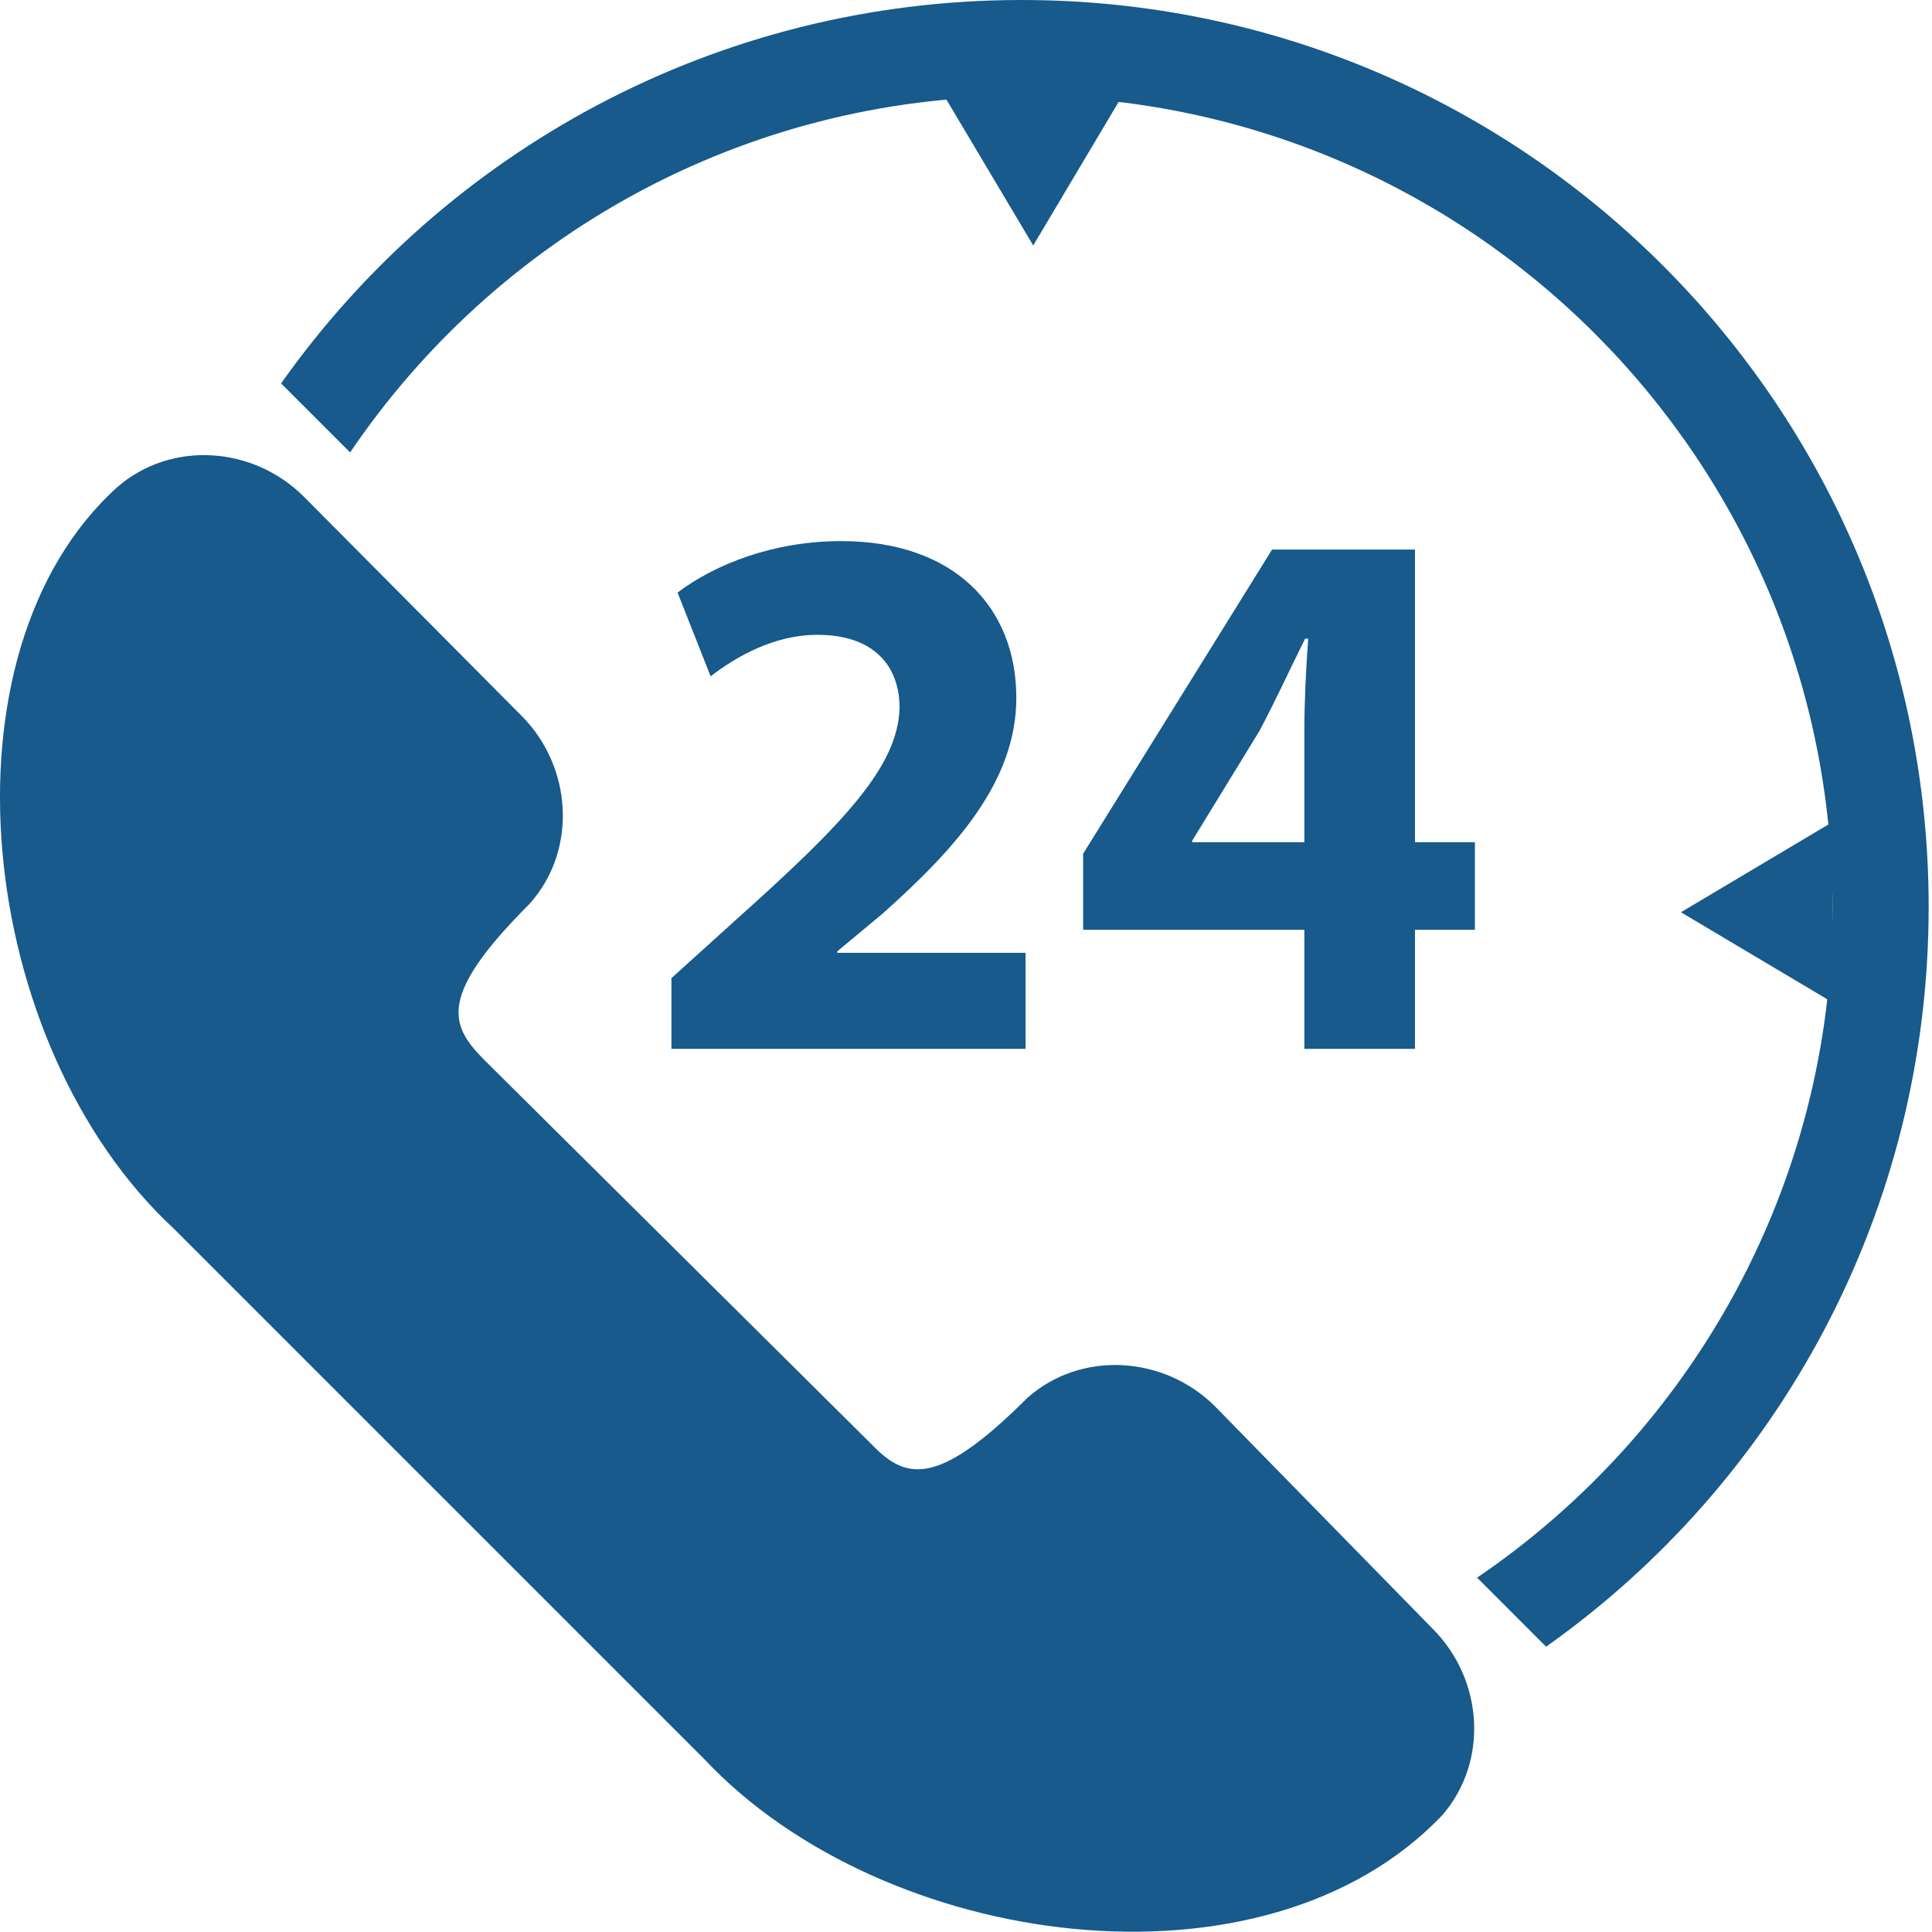
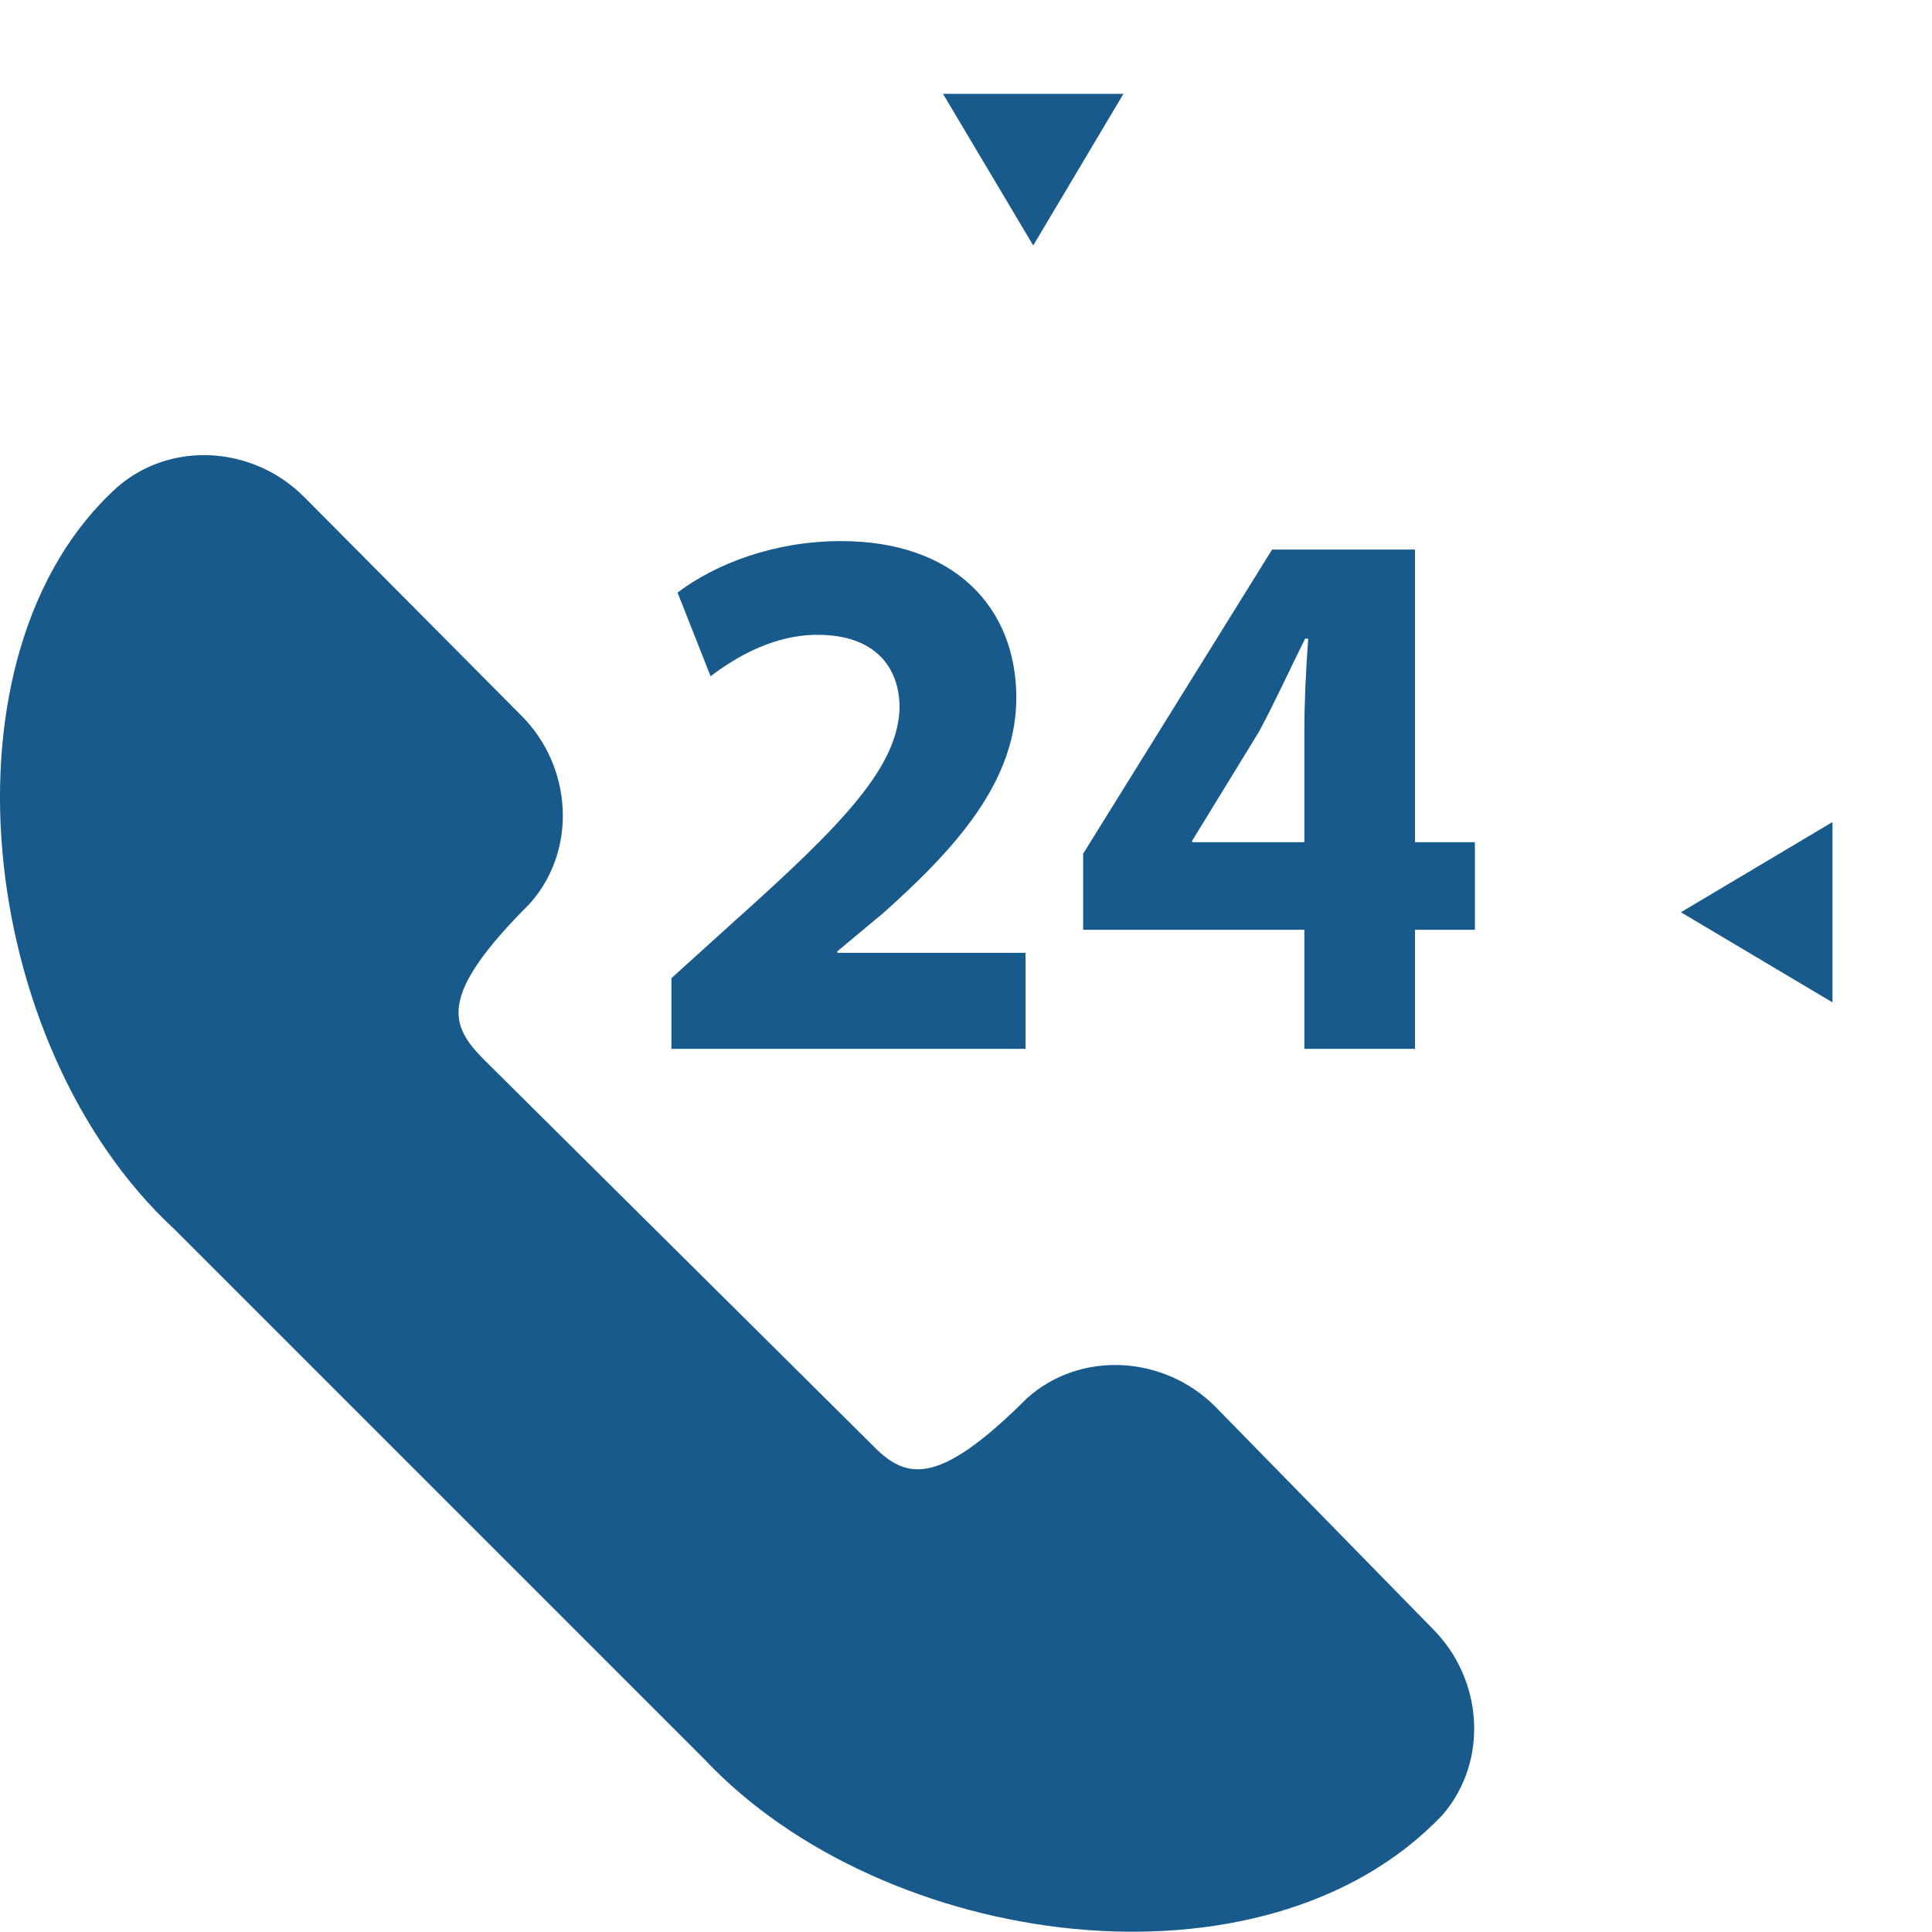
<svg xmlns="http://www.w3.org/2000/svg" version="1.1" id="Emergency" x="0px" y="0px" width="400px" height="400px" viewBox="0 0 400 400" xml:space="preserve">
  <g>
    <polyline fill="#175A8B" points="195.243,19.435 232.59,19.435 213.92,50.821  " />
    <polyline fill="#175A8B" points="379.398,170.196 379.398,207.536 348.015,188.87  " />
    <g>
-       <path fill="#175A8B" d="M399.309,187.786C399.309,84.115,315.287,0,211.518,0C148.211,0,92.135,31.337,58.199,79.382l14.29,14.287    c30.182-44.556,81.166-73.758,139.029-73.758c92.684,0,167.881,75.188,167.881,167.875c0,57.774-29.201,108.673-73.578,138.85    l14.281,14.294C368.053,306.995,399.309,251.006,399.309,187.786z" />
-     </g>
+       </g>
    <path fill="#175A8B" d="M251.575,291.192c-10.538-10.54-27.78-11.67-38.918-1.731c-19.12,19.118-25.443,16.635-32.444,9.332   l-79.866-79.263c-7.301-7.304-9.785-13.324,9.335-32.444c9.935-11.139,8.807-28.378-1.731-38.919l-45.016-45.311   c-10.538-10.538-27.475-11.668-38.616-2.034c-38.083,34.323-29.353,115.544,11.668,153.561l109.976,109.977   c37.036,39.292,115.769,50.207,152.66,11.44c9.635-11.144,8.504-28.079-2.037-38.613L251.575,291.192z" />
    <g>
      <path fill="#175A8B" d="M139.011,217.152v-14.632l13.359-12.087c22.583-20.198,33.557-31.807,33.875-43.894    c0-8.43-5.089-15.109-17.017-15.109c-8.907,0-16.699,4.453-22.106,8.588l-6.839-17.335c7.792-5.884,19.879-10.655,33.875-10.655    c23.379,0,36.26,13.677,36.26,32.443c0,17.335-12.563,31.172-27.513,44.531l-9.542,7.952v0.318h38.965v19.88H139.011z" />
      <path fill="#175A8B" d="M270.053,217.152v-24.651h-45.802v-15.745l39.123-62.979h29.581v60.592h12.405v18.131h-12.405v24.651    H270.053z M270.053,174.371V151.47c0-6.203,0.317-12.564,0.796-19.244h-0.637c-3.34,6.68-6.043,12.723-9.542,19.244    l-13.837,22.583v0.318H270.053z" />
    </g>
  </g>
  <g>
</g>
  <g>
</g>
  <g>
</g>
  <g>
</g>
  <g>
</g>
  <g>
</g>
</svg>